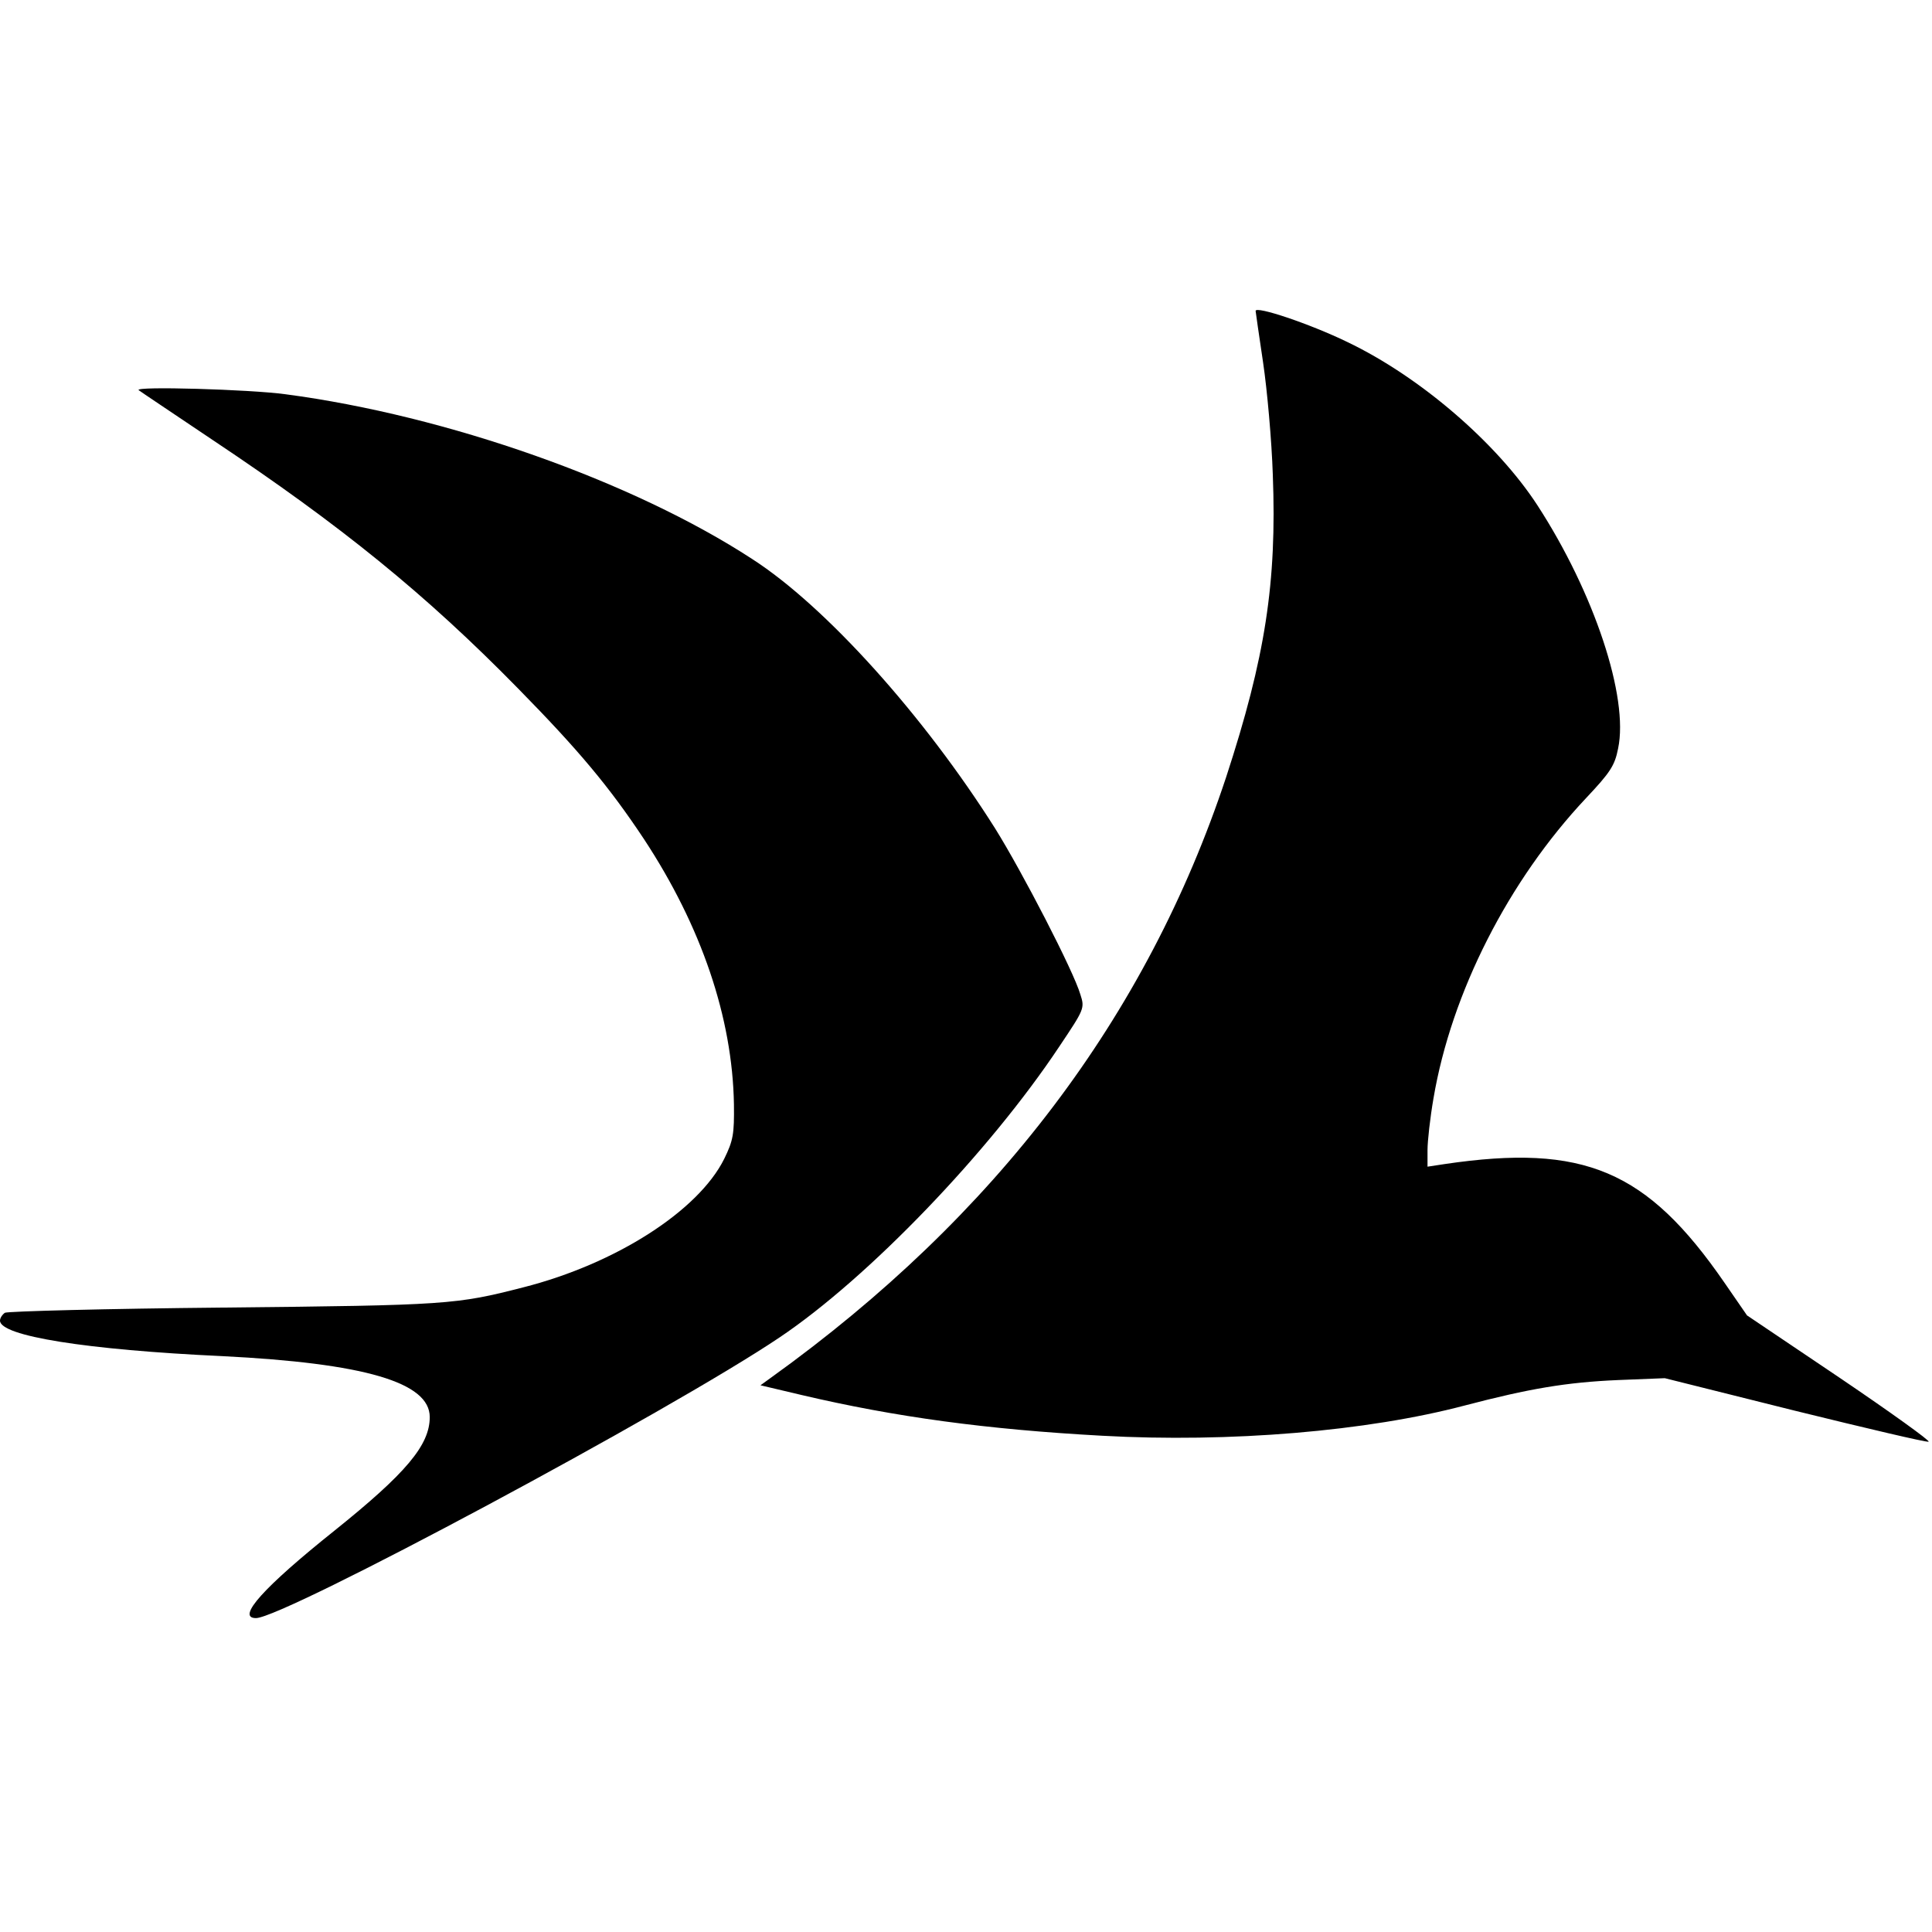
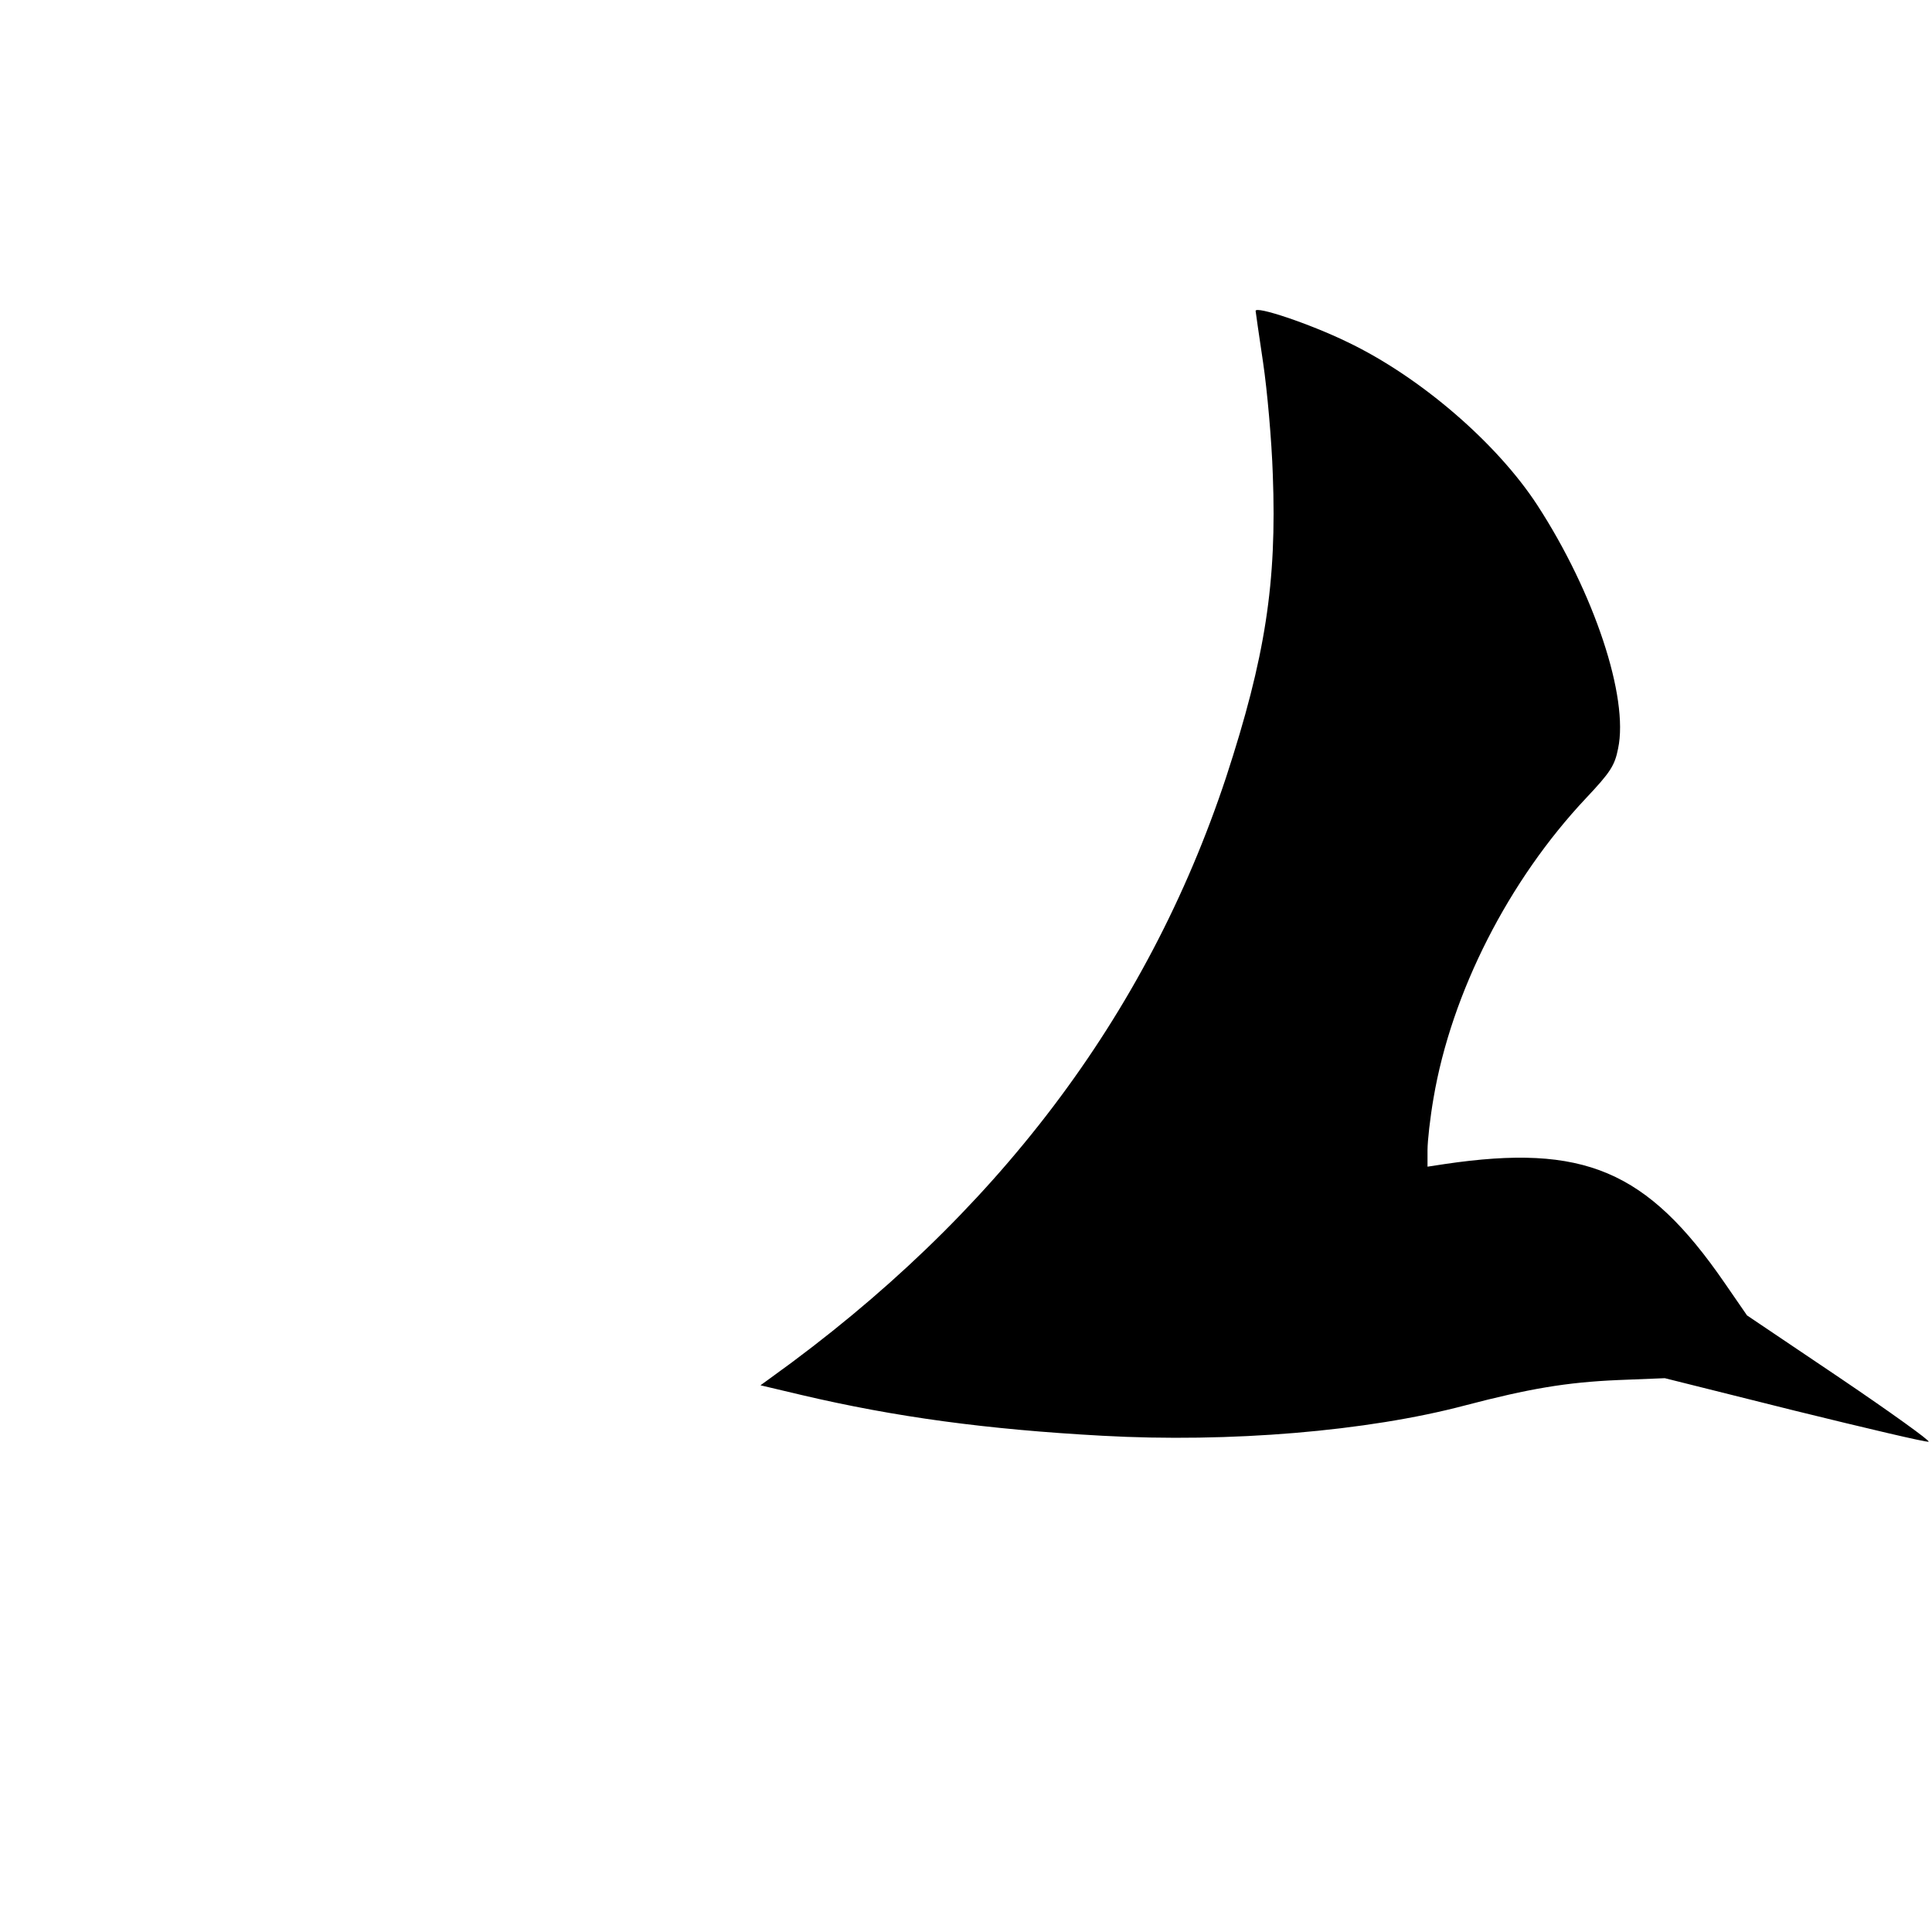
<svg xmlns="http://www.w3.org/2000/svg" version="1.0" width="689.333" height="689.333" viewBox="0 0 517 517">
  <path d="M336 83.2c0 .2.9 6.4 2 13.8s2.3 20.9 2.6 30c1.1 28.9-2 48.9-12.5 81-21.2 64-61.6 117.4-121.7 160.6l-2.9 2.1 11 2.6c25.1 5.9 49.4 9.2 80.4 10.9 34.2 1.9 71-1.2 97.1-8.1 17.2-4.5 27.1-6.2 41-6.8l12.5-.5 34.8 8.7c19.1 4.7 35.2 8.5 35.8 8.3.5-.2-10.2-7.9-23.8-17.1L467.5 352l-6-8.7c-20.8-30.2-37.7-37.3-74.9-31.8l-4.6.7v-4.4c0-2.5.7-8.7 1.6-13.9 4.8-28.3 20.1-58.3 40.8-80.3 6.5-6.9 7.7-8.7 8.6-13.3 2.9-13.7-6.4-41.7-21.6-65.1-10.8-16.6-31.4-34.4-50.9-43.7-10.1-4.9-24.5-9.7-24.5-8.3z" />
-   <path d="M37.1 104.4c.2.2 9.2 6.2 19.9 13.4 34.2 22.8 56.9 41.2 81.6 66.4 16.3 16.6 24.4 26.3 33.7 40.3 15.4 23.4 23.7 47.8 24.1 71 .1 8-.2 9.7-2.6 14.6-6.9 13.9-29 28.1-53.8 34.4-17.9 4.6-20.3 4.8-80 5.4-31.6.3-58.1 1-58.7 1.4-.7.5-1.3 1.4-1.3 2.1 0 4.1 22.9 7.8 59.5 9.5 38 1.9 55.5 7 55.5 16.3 0 7.5-6.3 15-25.5 30.4-18.9 15.1-26.4 23.4-21 23.4 7.4 0 111-55.5 140.1-75.1 23.7-15.9 56.1-49.6 74.9-77.9 6.7-10 6.8-10.2 5.6-13.9-1.8-6.2-15.5-32.7-22.8-44.4-19-30.1-45.3-59.4-65-72.1-31.9-20.8-81.7-38.4-124.9-44.1-9.5-1.3-40.5-2.2-39.3-1.1z" />
</svg>